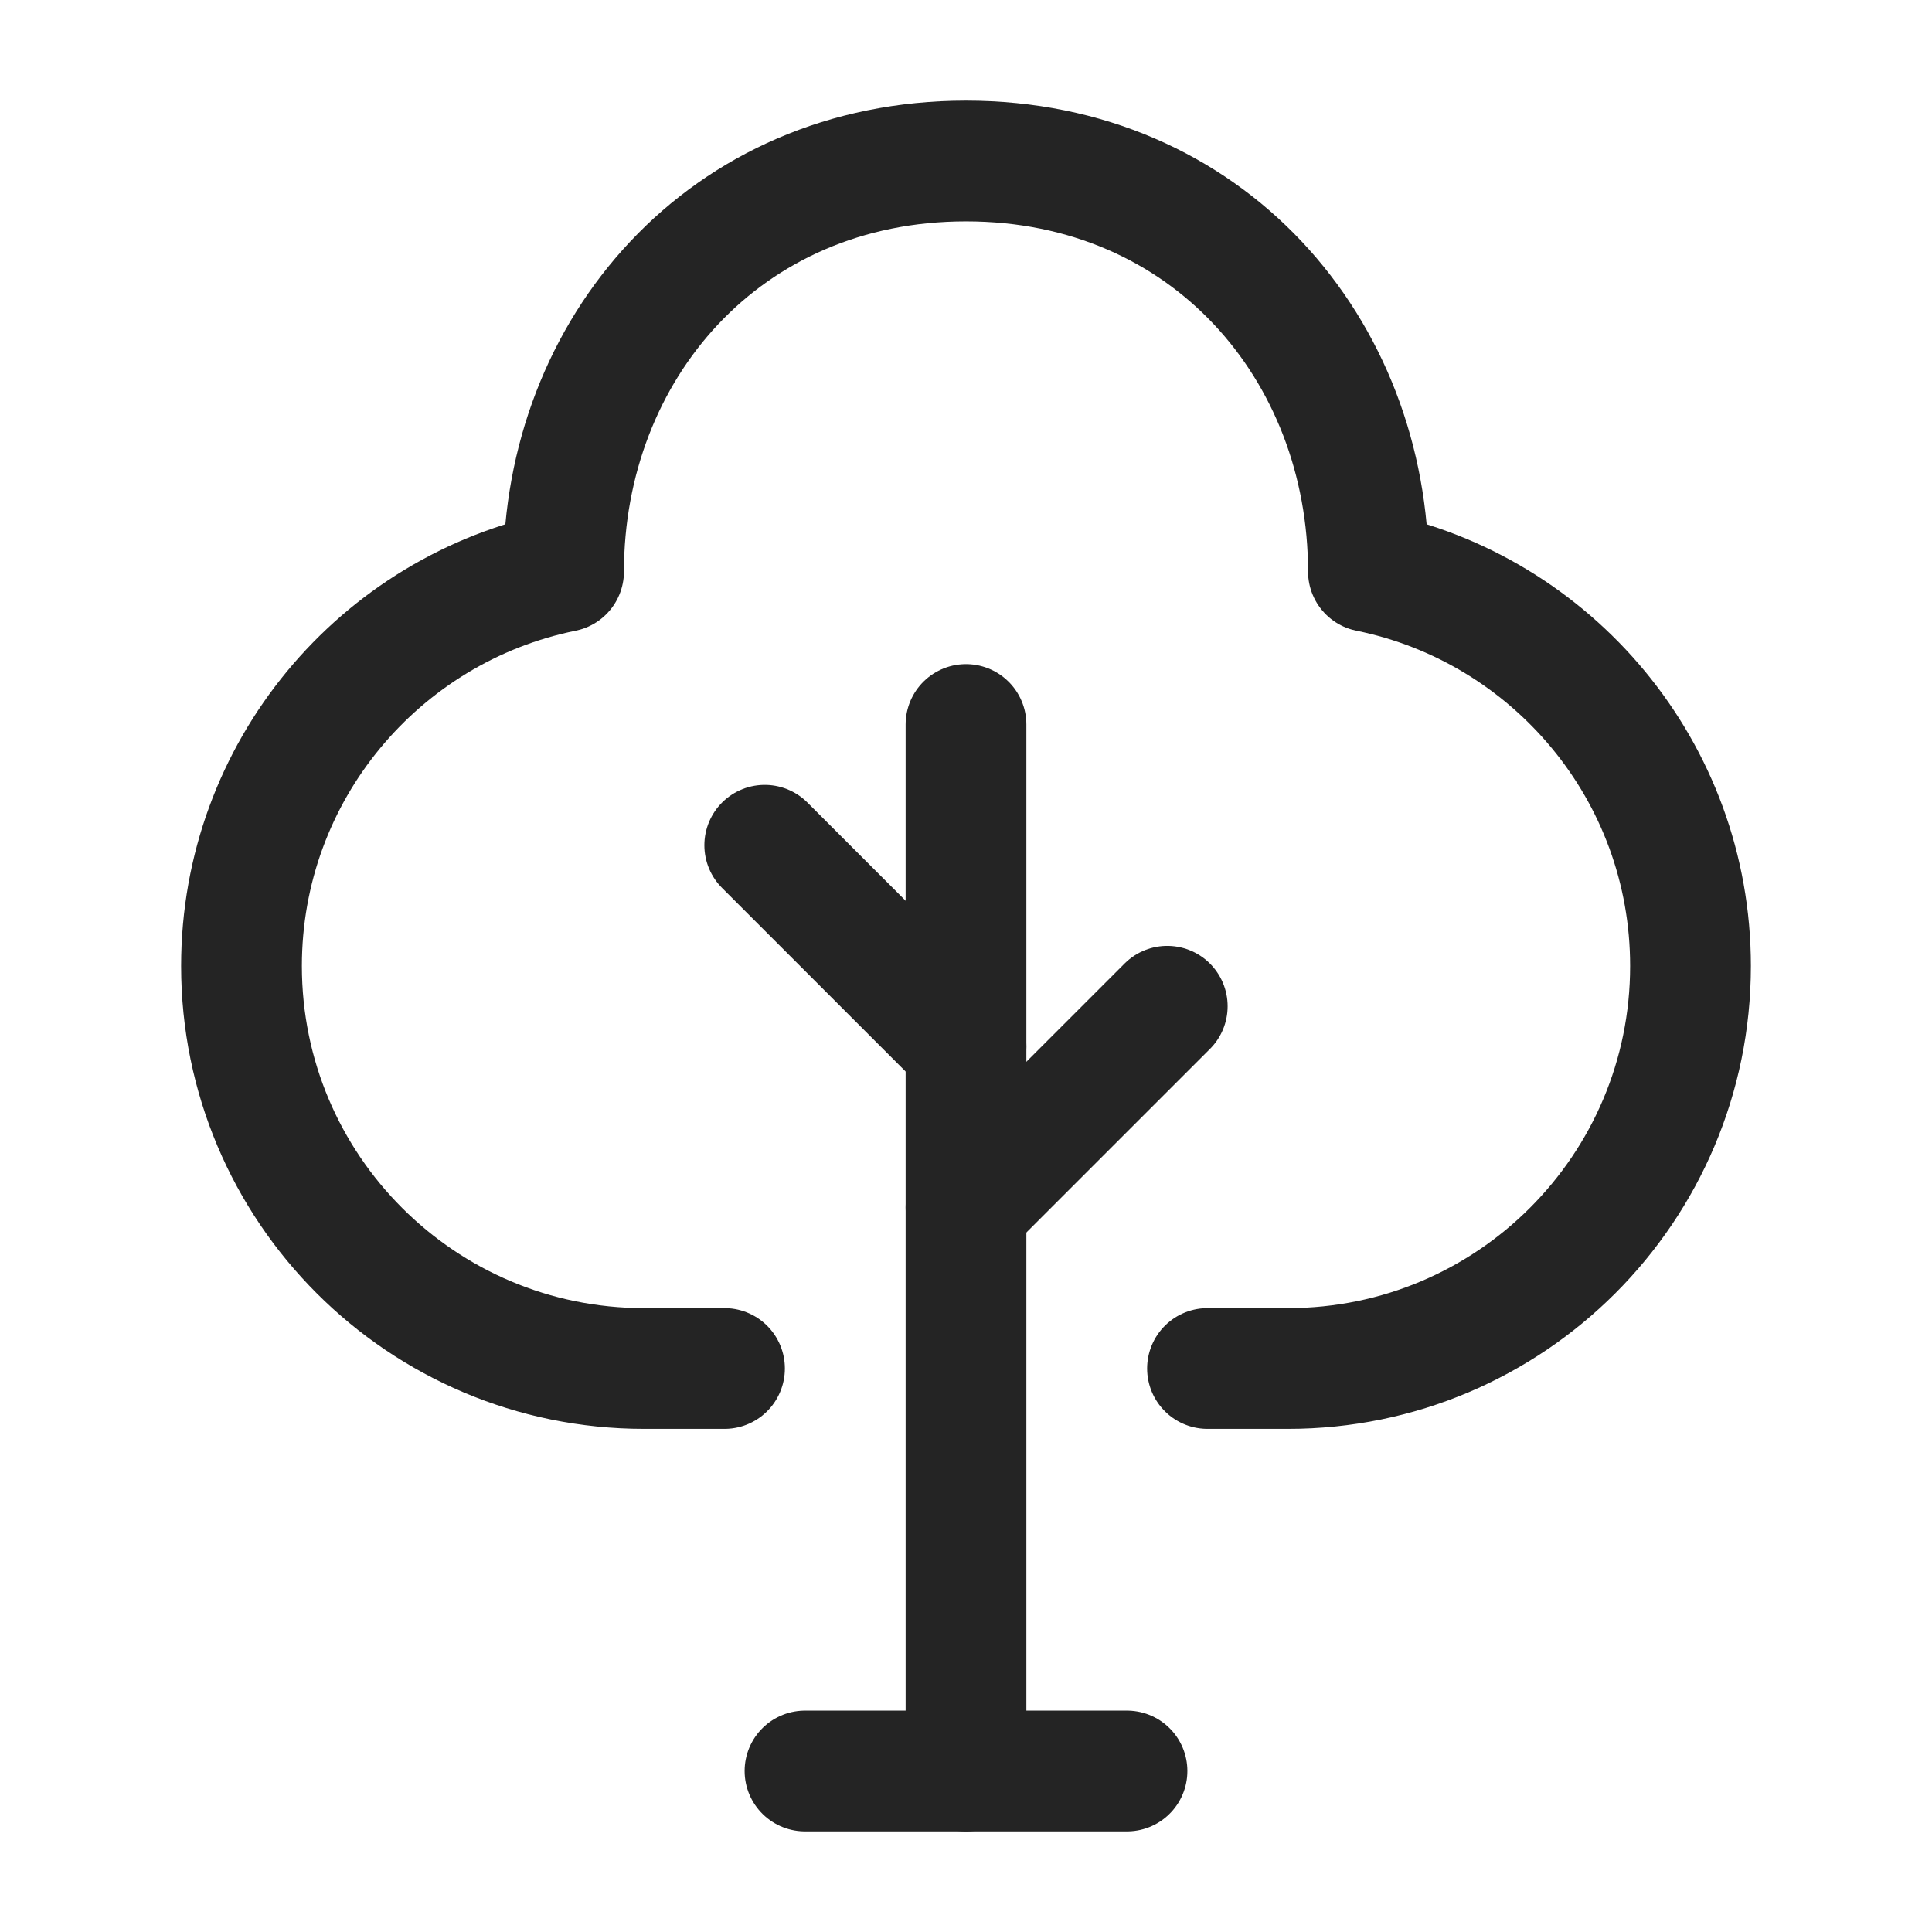
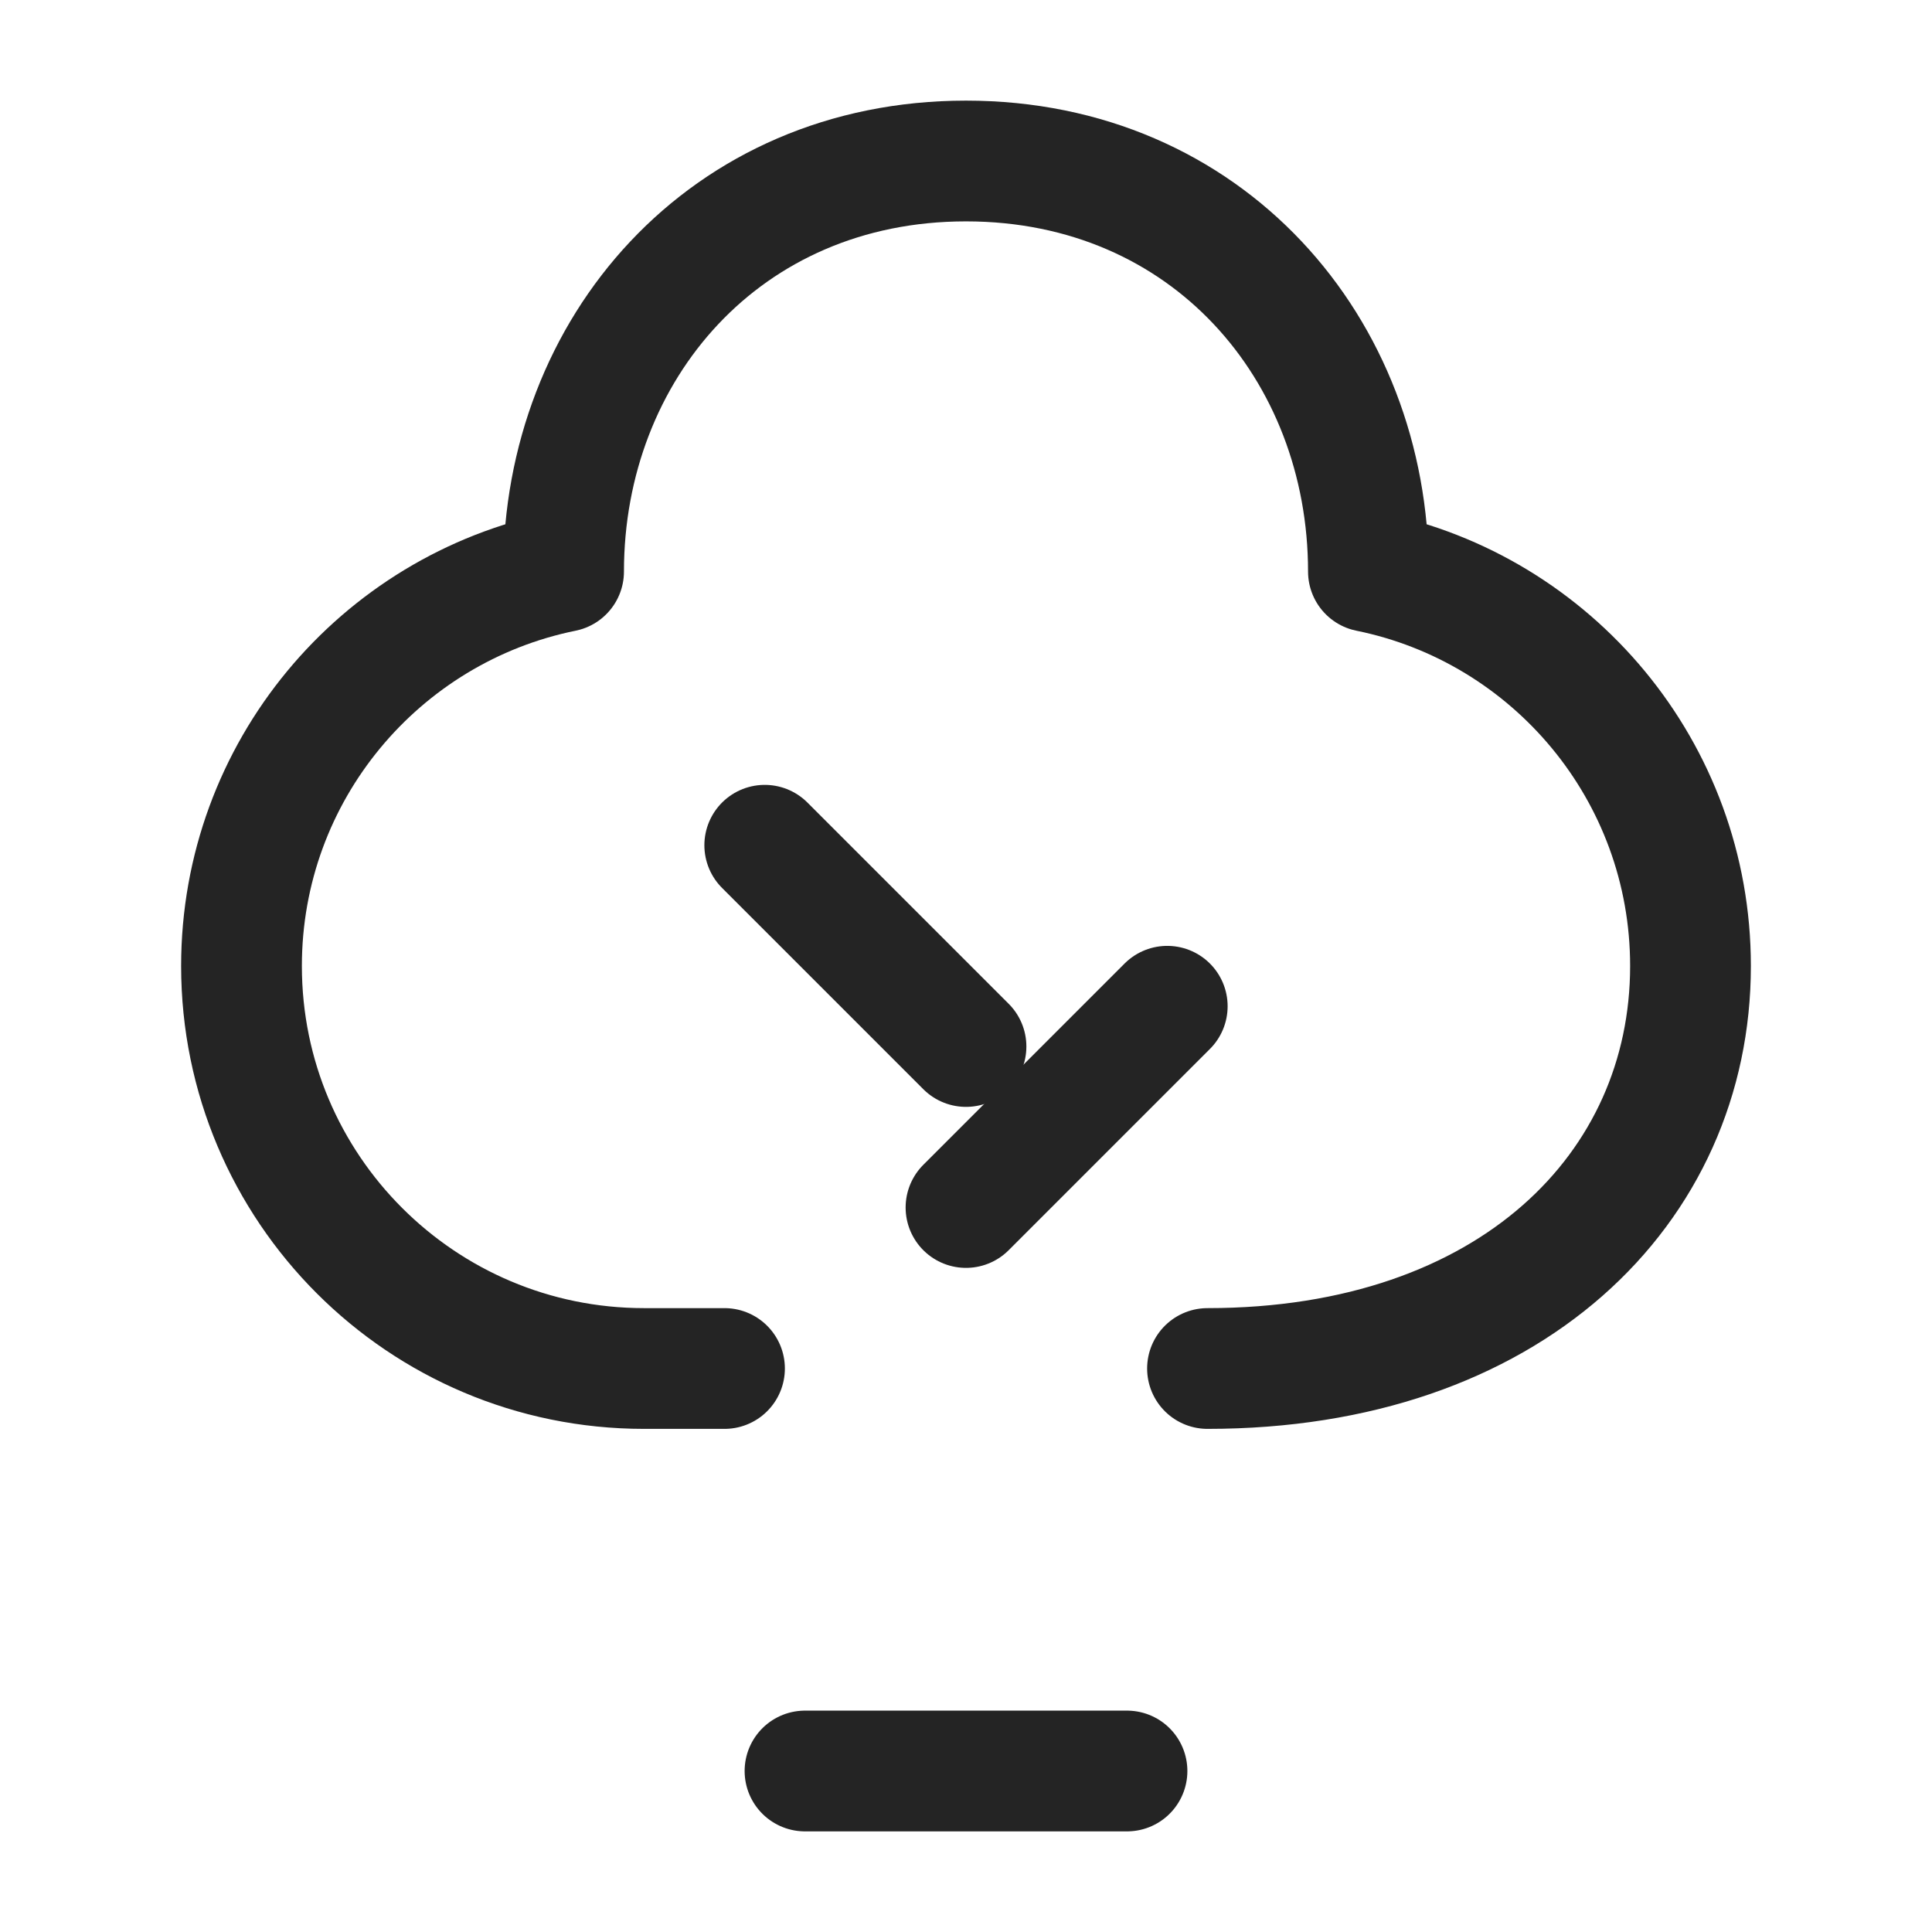
<svg xmlns="http://www.w3.org/2000/svg" viewBox="0 0 24 24" width="48" height="48" color="#242424" fill="none">
-   <path d="M12 22V9" stroke="currentColor" stroke-width="1.5" stroke-linecap="round" stroke-linejoin="round" />
-   <path d="M15 17H16C18.761 17 21 14.761 21 12C21 9.581 19.282 7.563 16.999 7.1C16.999 4.338 15 2 12 2C9 2 7.001 4.338 7.001 7.1C4.718 7.563 3 9.581 3 12C3 14.761 5.239 17 8 17H9" stroke="currentColor" stroke-width="1.5" stroke-linecap="round" stroke-linejoin="round" />
+   <path d="M15 17C18.761 17 21 14.761 21 12C21 9.581 19.282 7.563 16.999 7.1C16.999 4.338 15 2 12 2C9 2 7.001 4.338 7.001 7.1C4.718 7.563 3 9.581 3 12C3 14.761 5.239 17 8 17H9" stroke="currentColor" stroke-width="1.5" stroke-linecap="round" stroke-linejoin="round" />
  <path d="M12 15L14.5 12.5" stroke="currentColor" stroke-width="1.5" stroke-linecap="round" stroke-linejoin="round" />
  <path d="M12 13L9.5 10.5" stroke="currentColor" stroke-width="1.5" stroke-linecap="round" stroke-linejoin="round" />
  <path d="M10 22H14" stroke="currentColor" stroke-width="1.5" stroke-linecap="round" stroke-linejoin="round" />
</svg>